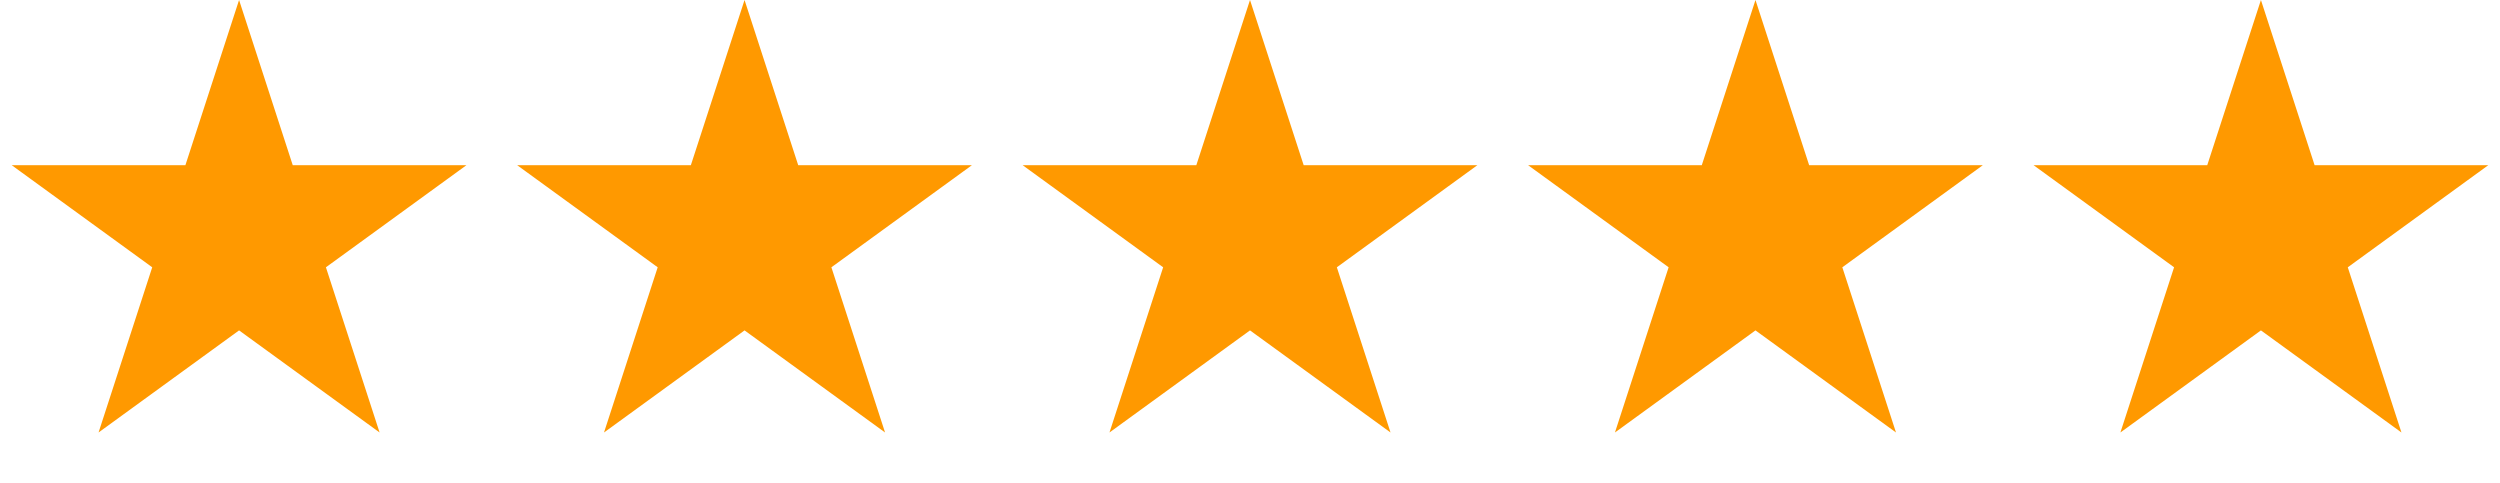
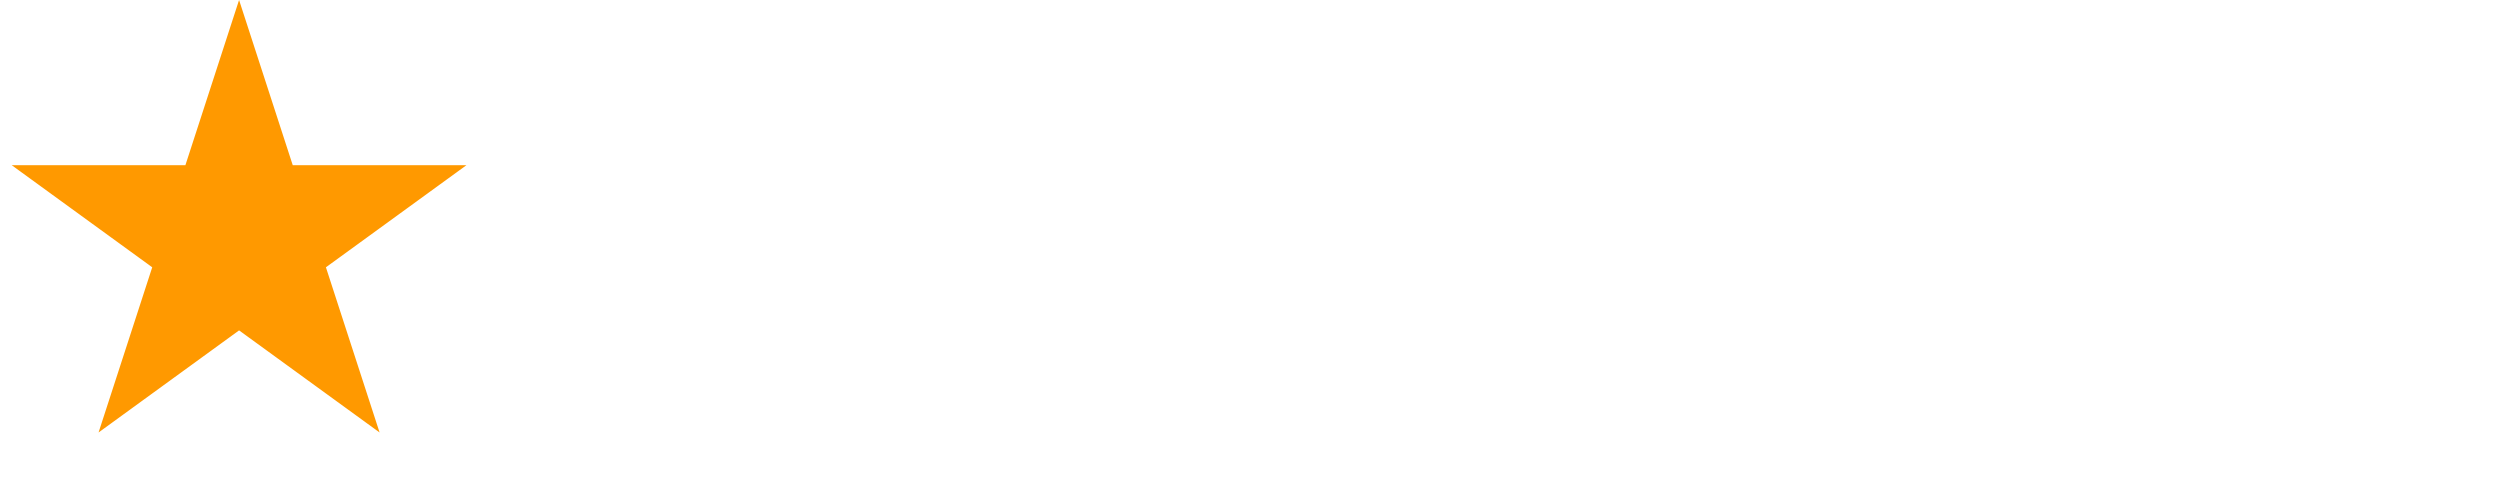
<svg xmlns="http://www.w3.org/2000/svg" width="207" height="40" viewBox="0 0 207 40" fill="none">
  <path d="M19.795 0L24.239 13.678H38.621L26.986 22.132L31.43 35.81L19.795 27.356L8.16 35.81L12.604 22.132L0.969 13.678H15.351L19.795 0Z" fill="#FF9900" />
-   <path d="M61.648 0L66.092 13.678H80.474L68.839 22.132L73.283 35.81L61.648 27.356L50.012 35.81L54.457 22.132L42.821 13.678H57.203L61.648 0Z" fill="#FF9900" />
-   <path d="M103.5 0L107.944 13.678H122.326L110.691 22.132L115.135 35.81L103.5 27.356L91.865 35.81L96.309 22.132L84.674 13.678H99.056L103.5 0Z" fill="#FF9900" />
-   <path d="M145.353 0L149.797 13.678H164.179L152.544 22.132L156.988 35.81L145.353 27.356L133.717 35.81L138.162 22.132L126.526 13.678H140.908L145.353 0Z" fill="#FF9900" />
-   <path d="M187.205 0L191.649 13.678H206.031L194.396 22.132L198.84 35.81L187.205 27.356L175.569 35.81L180.014 22.132L168.379 13.678H182.76L187.205 0Z" fill="#FF9900" />
</svg>